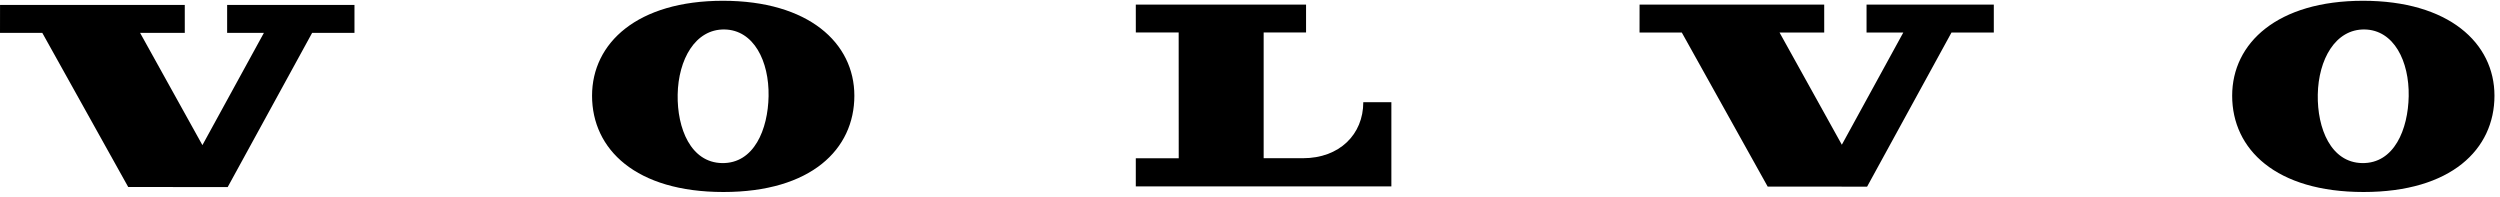
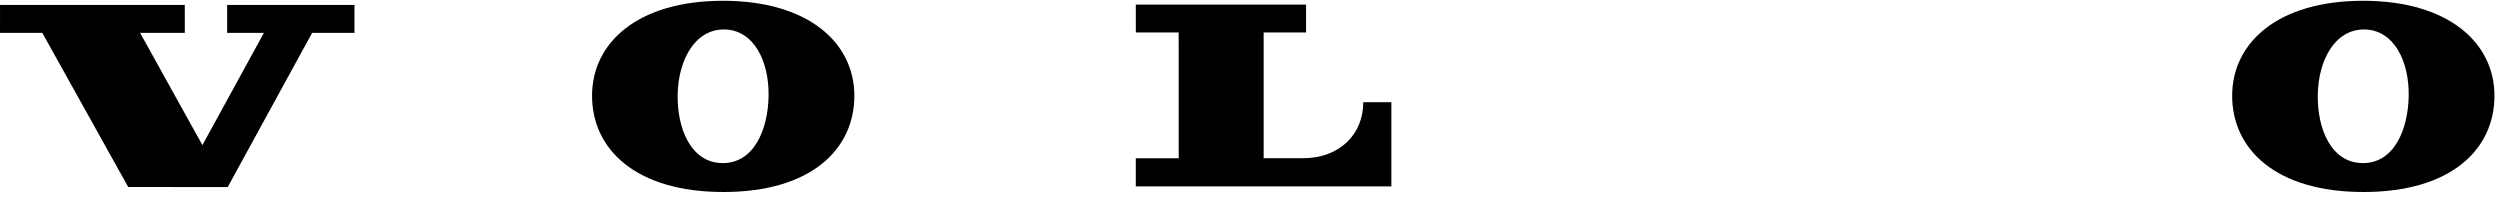
<svg xmlns="http://www.w3.org/2000/svg" version="1.1" width="406" height="32" viewBox="0 0 406 32">
  <title>VolvoLogoFooter</title>
  <path d="M36.887 0.799v4.536h5.972l-9.987 18.234-10.122-18.231 7.259-0.003-0.002-4.536h-30.001l-0.006 4.539h6.867l13.953 25.031 16.156 0.012 13.715-25.047 6.874 0.003v-4.539z" fill="#000000" />
  <path d="M184.457 5.273l-0.003-4.524 27.65 0.003v4.521h-6.886v20.42h6.385c5.916 0 9.795-3.858 9.795-9.093h4.561v13.673l-41.505 0.003v-4.577h6.971l-0.009-20.427h-6.959z" fill="#000000" />
  <path d="M117.255 26.484c-5.071-0.091-7.299-5.623-7.202-11.121 0.101-5.694 2.86-10.658 7.61-10.577s7.257 5.142 7.155 10.833c-0.096 5.369-2.341 10.958-7.563 10.865zM117.409 0.126c-13.885 0-21.259 6.839-21.259 15.42 0 8.7 7.101 15.635 21.339 15.635 14.233 0 21.259-6.935 21.259-15.635 0-8.581-7.452-15.42-21.339-15.42z" fill="#000000" />
-   <path d="M273.125 5.285l13.945 25.015 16.147 0.012 13.707-25.031 6.871 0.004v-4.536h-20.667v4.533h5.969l-9.981 18.222-10.116-18.219 7.254-0.004-0.002-4.533h-29.985l-0.006 4.536z" fill="#000000" />
  <path d="M383.609 26.484c-5.071-0.091-7.299-5.623-7.202-11.121 0.101-5.694 2.86-10.658 7.61-10.577s7.257 5.142 7.155 10.833c-0.096 5.369-2.341 10.958-7.563 10.865zM383.762 0.126c-13.884 0-21.258 6.839-21.258 15.42 0 8.7 7.1 15.635 21.338 15.635 14.234 0 21.259-6.935 21.259-15.635 0-8.581-7.452-15.42-21.339-15.42z" fill="#000000" />
</svg>